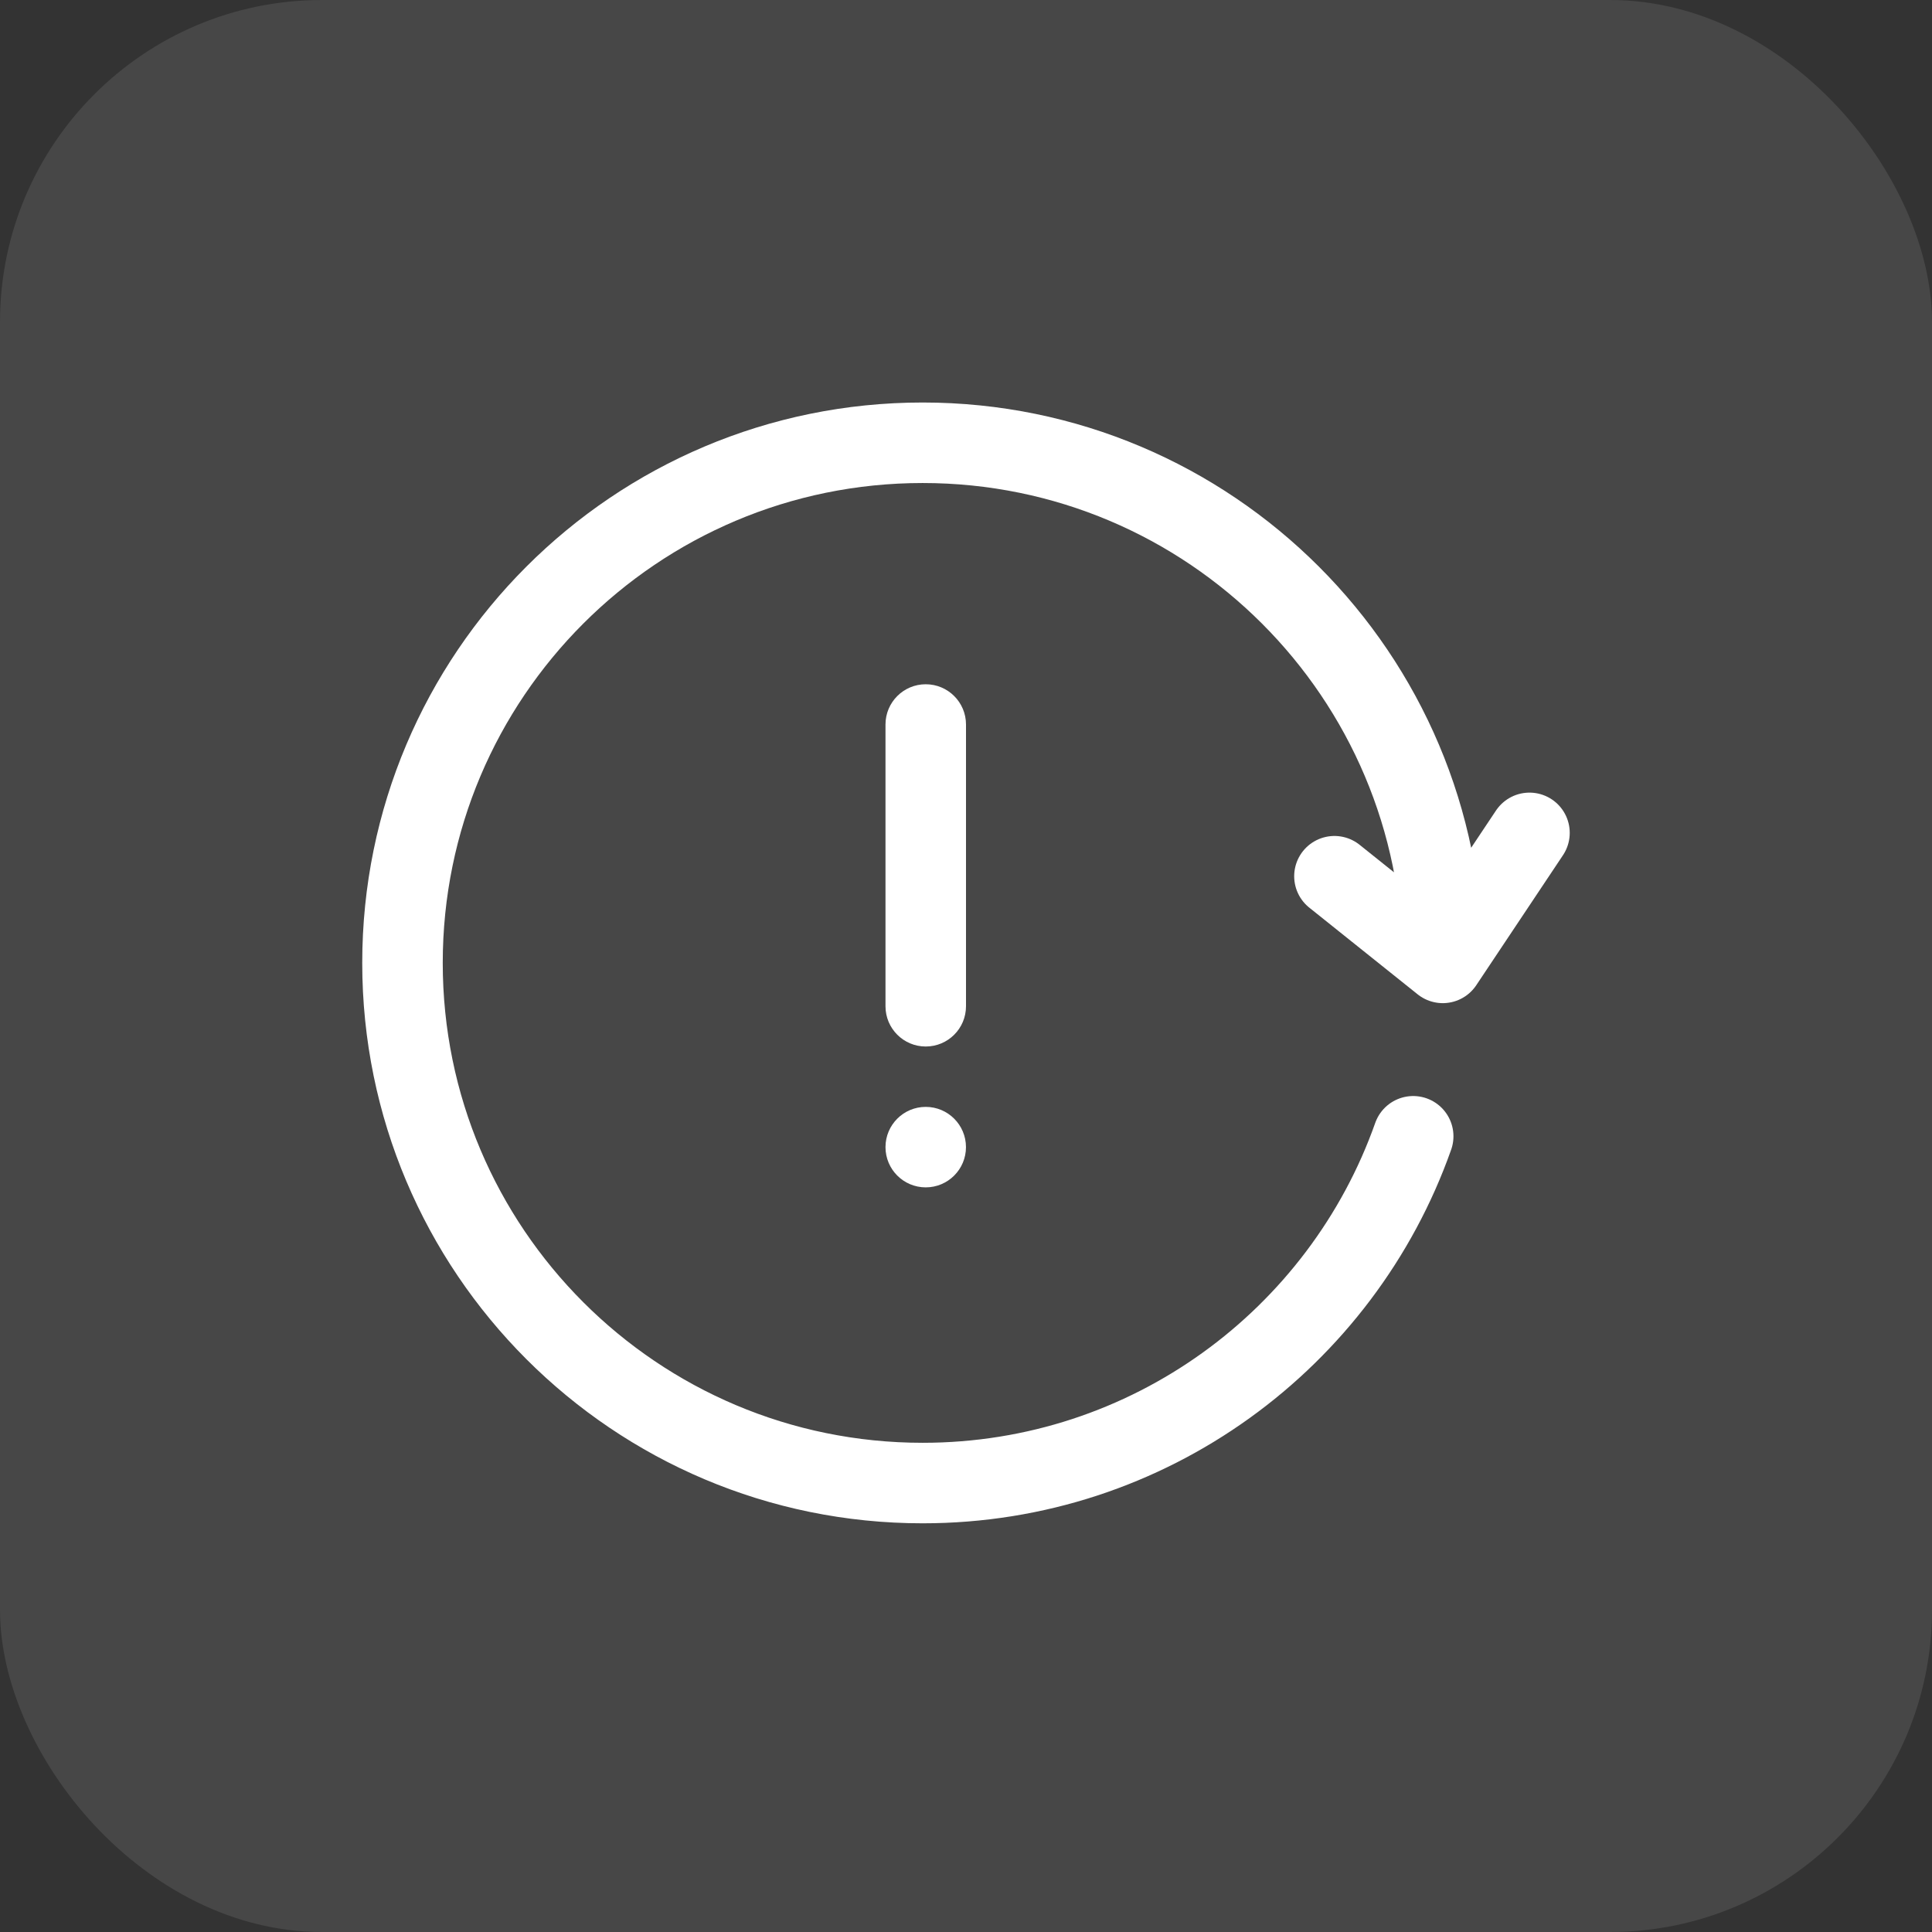
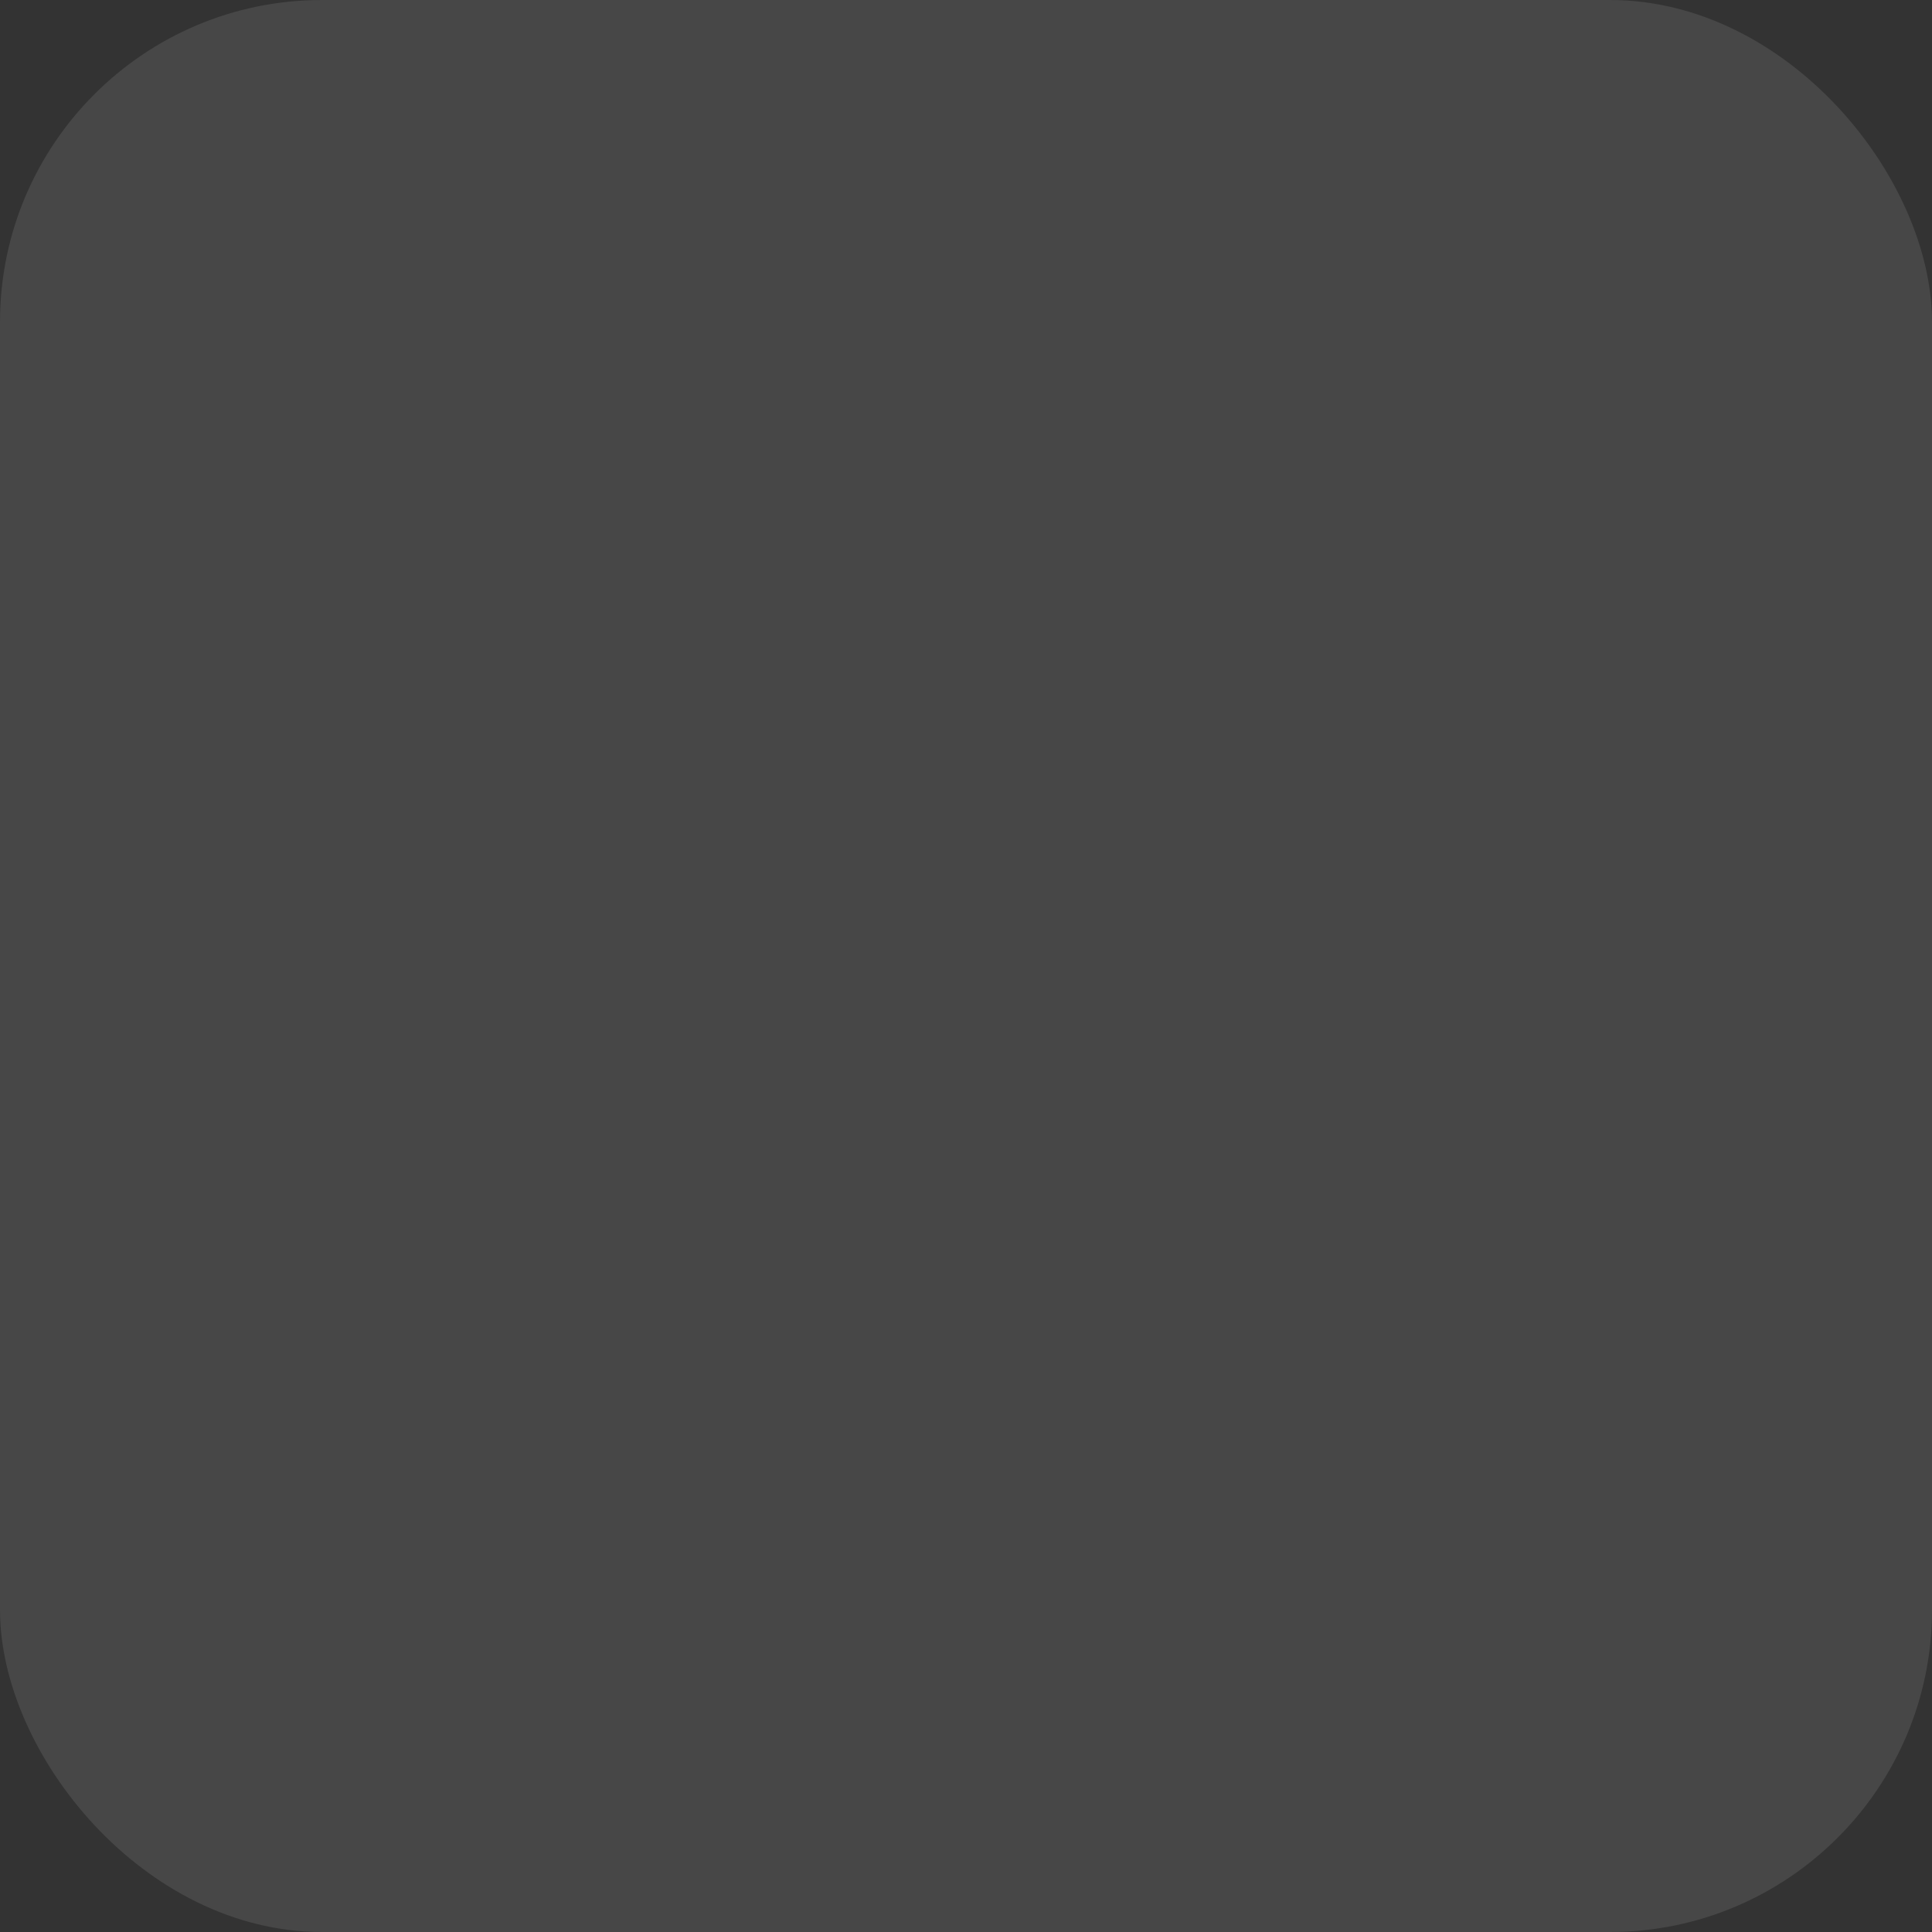
<svg xmlns="http://www.w3.org/2000/svg" width="64" height="64" viewBox="0 0 64 64" fill="none">
  <rect x="0" y="0" width="64" height="64" fill="#333333" stroke="none" />
  <rect width="64" height="64" rx="10.667" fill="white" fill-opacity="0.1" />
-   <path d="M47.794 31.897C47.794 22.381 40.08 14.667 30.564 14.667C21.047 14.667 13.333 22.381 13.333 31.897C13.333 41.414 21.047 49.128 30.564 49.128C38.066 49.128 44.449 44.333 46.814 37.641M47.794 31.897L44.205 29.026M47.794 31.897L50.666 27.59" stroke="white" stroke-width="2.667" stroke-linecap="round" stroke-linejoin="round" />
-   <circle cx="30.666" cy="38" r="1.333" fill="white" />
-   <path d="M29.333 24C29.333 23.264 29.93 22.667 30.666 22.667C31.403 22.667 32 23.264 32 24V33.333C32 34.07 31.403 34.667 30.666 34.667C29.93 34.667 29.333 34.07 29.333 33.333V24Z" fill="white" />
</svg>